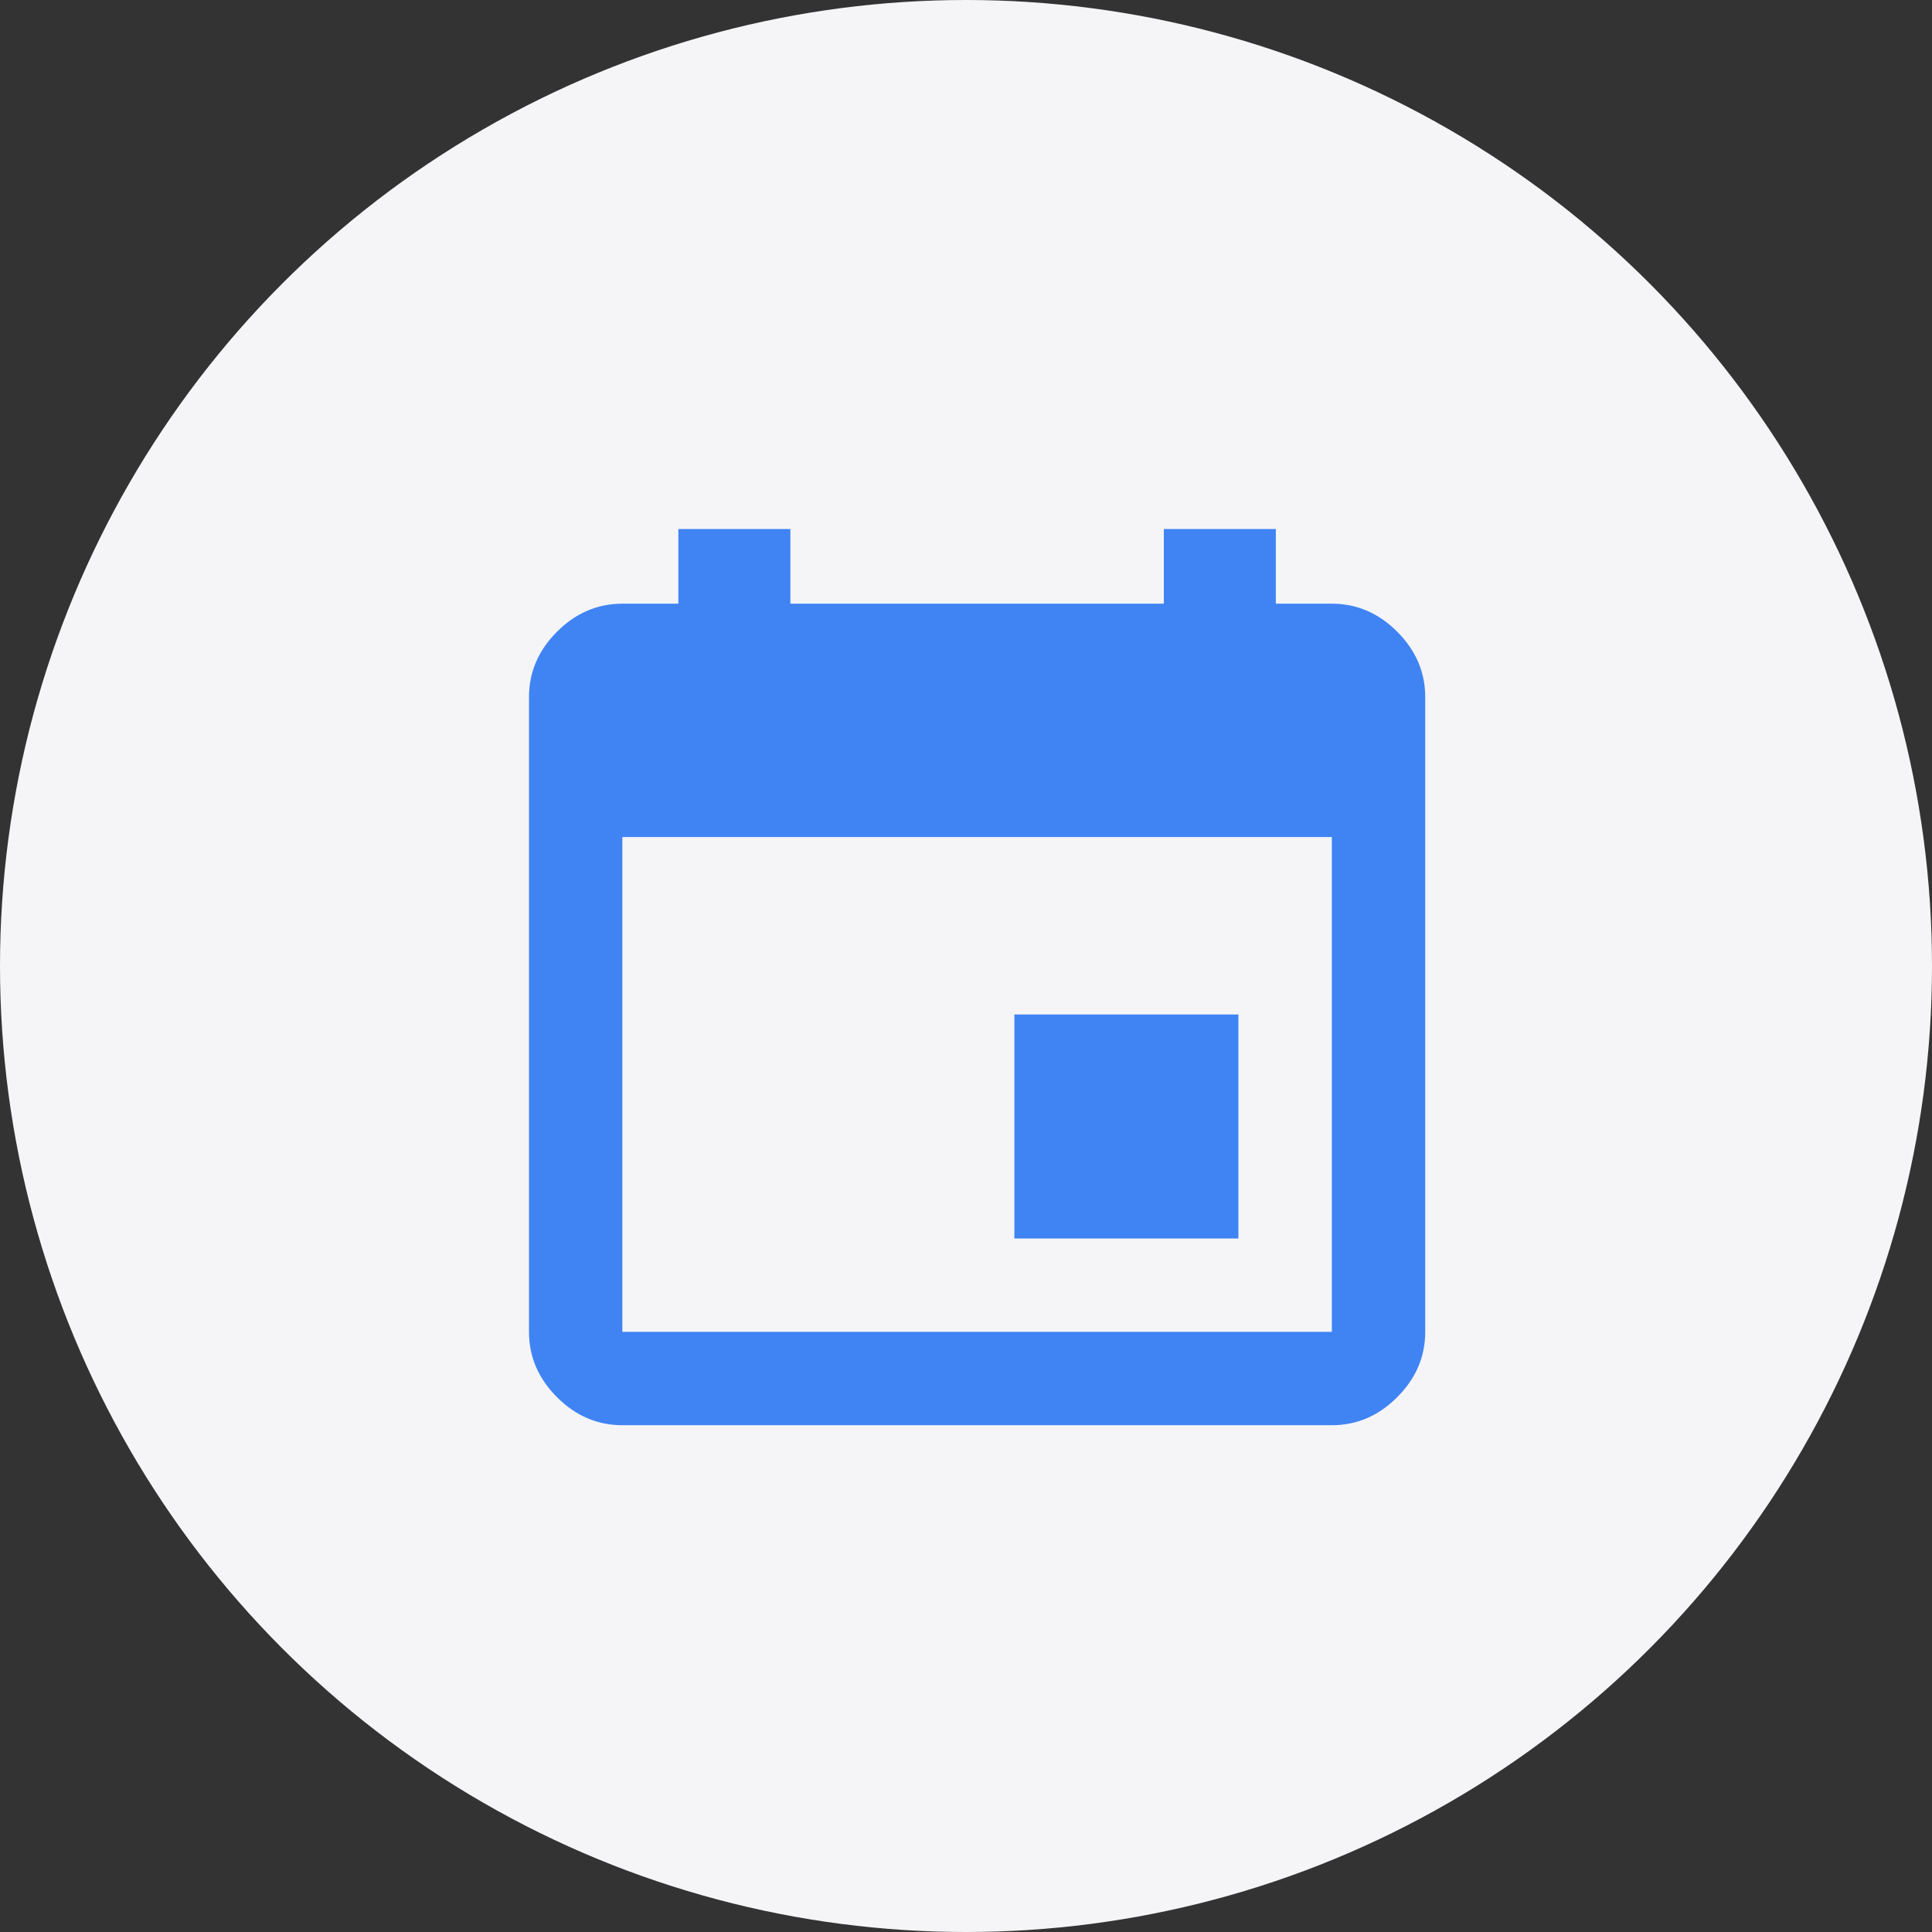
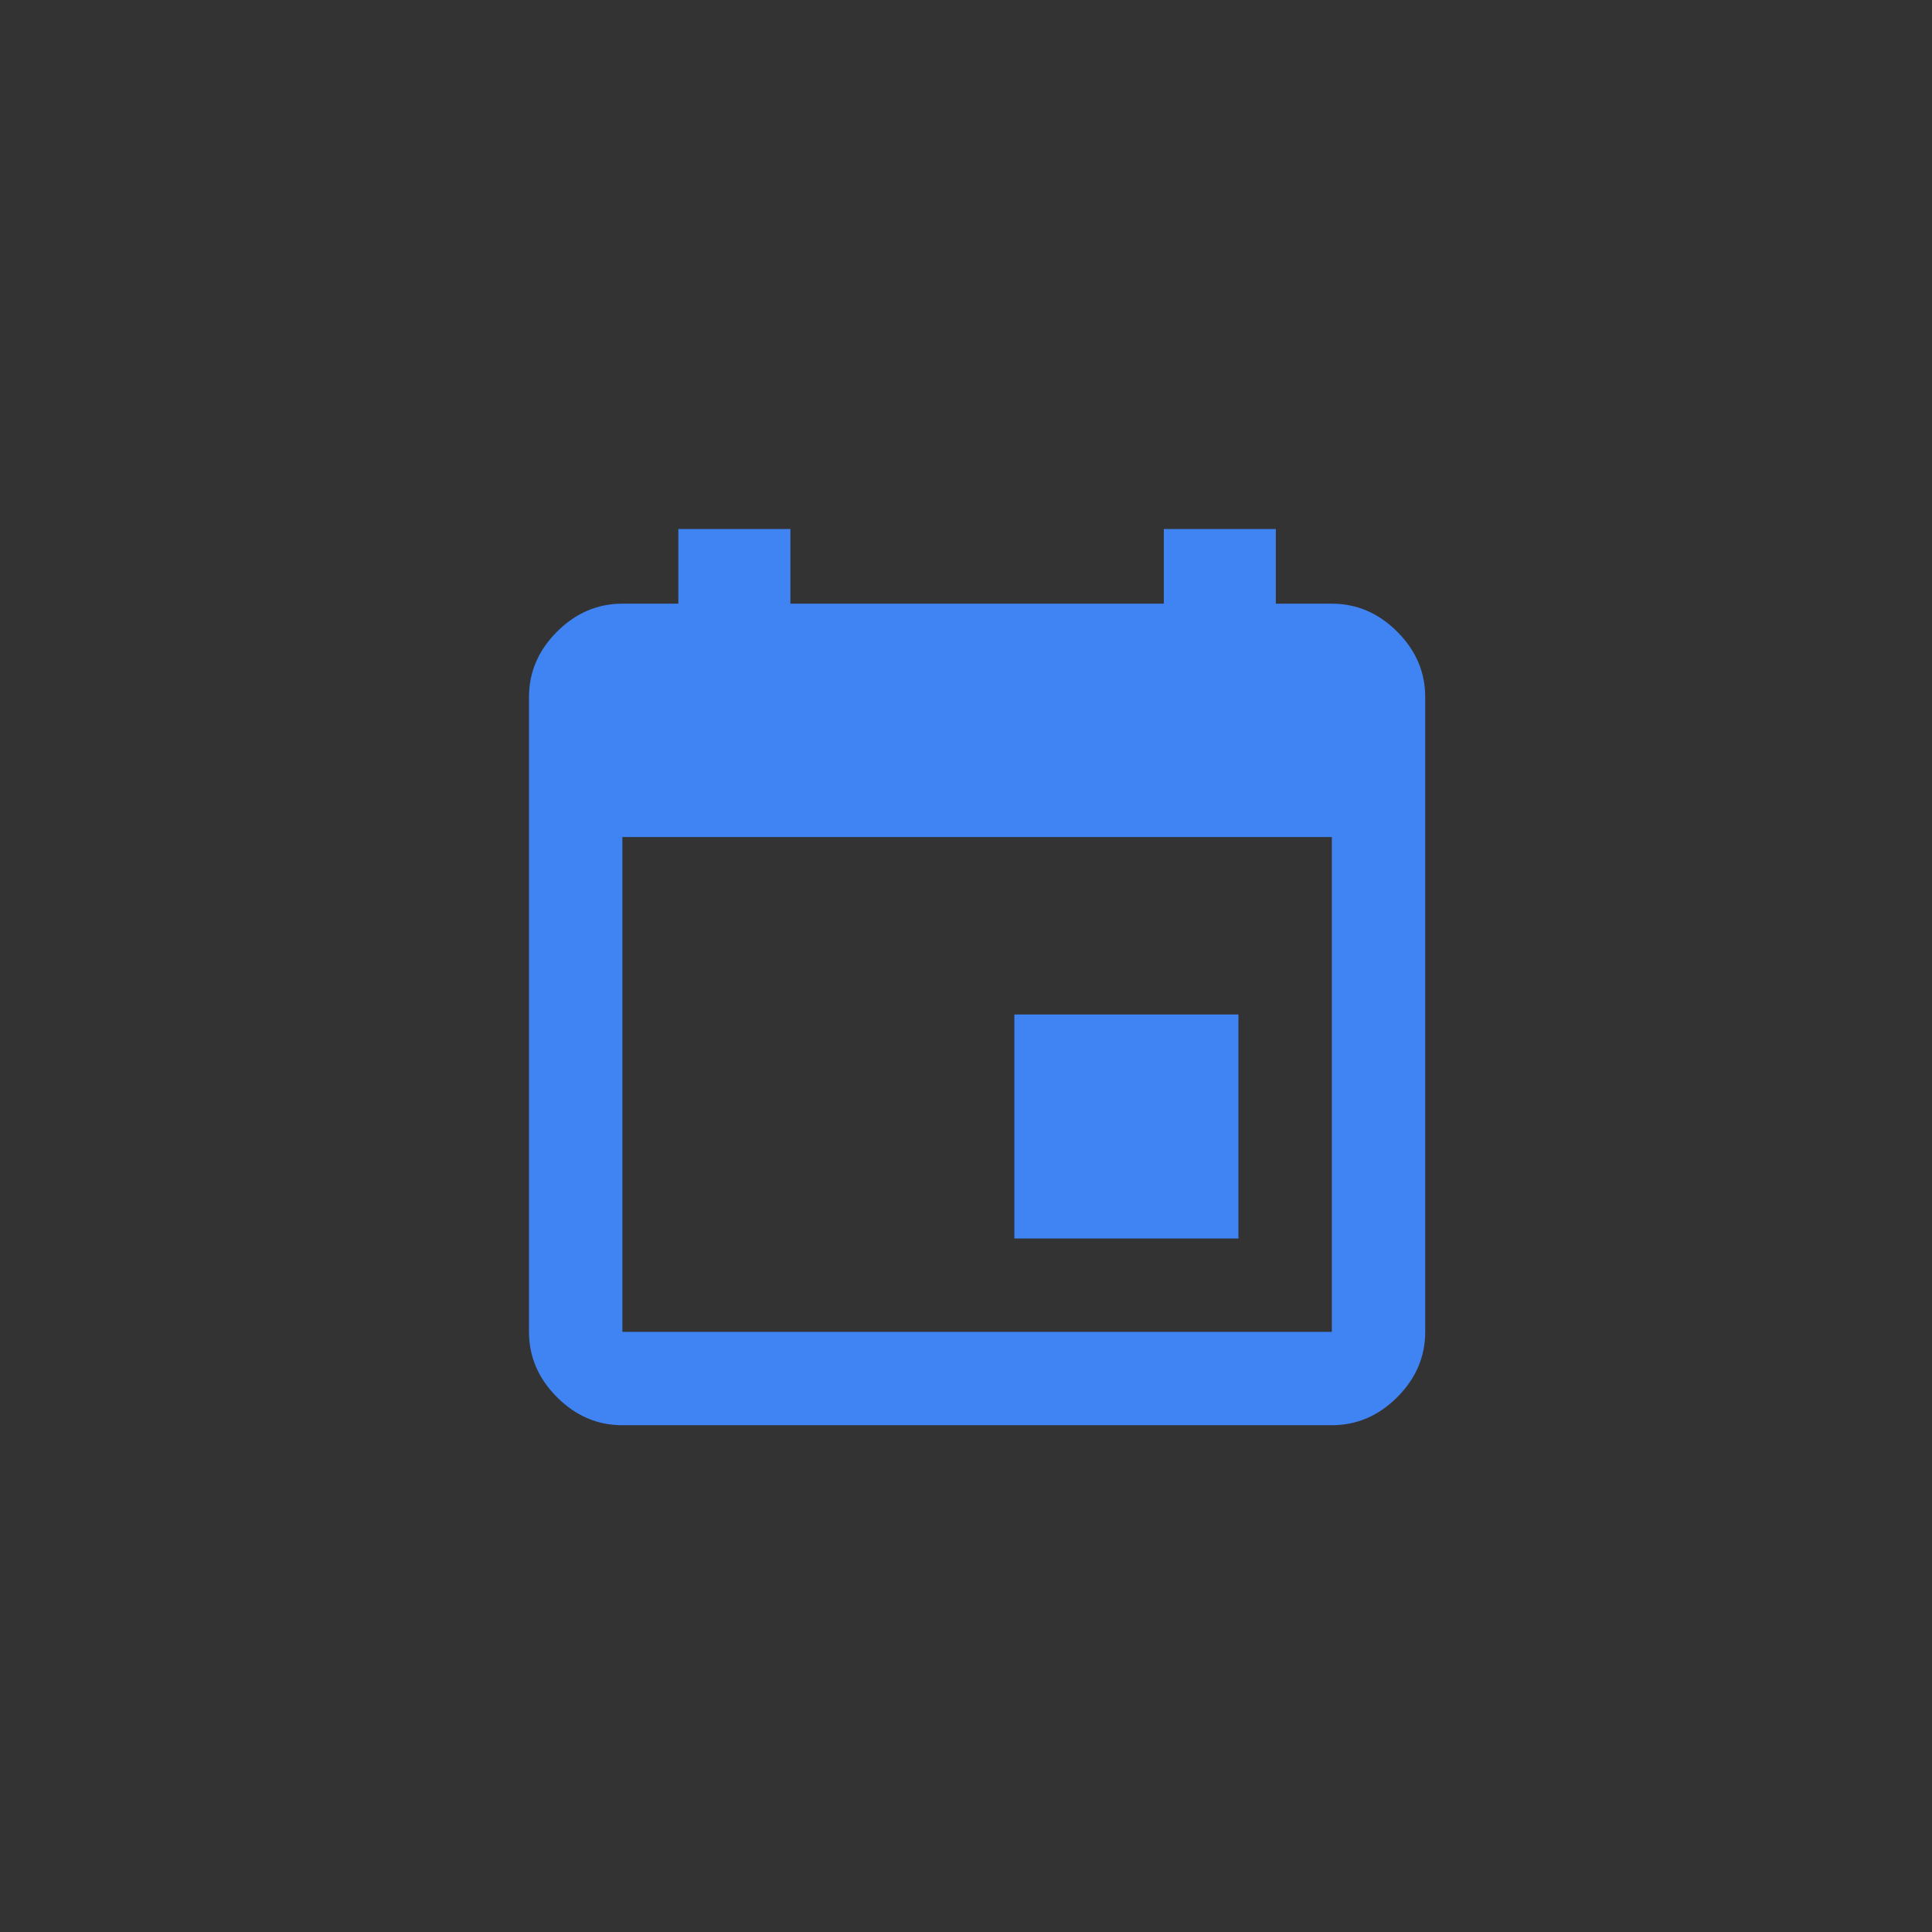
<svg xmlns="http://www.w3.org/2000/svg" width="84" height="84" viewBox="0 0 84 84" fill="none">
  <rect x="0" y="0" width="84" height="84" fill="#333333" stroke="none" />
-   <circle cx="42" cy="42" r="42" fill="#F5F5F7" />
  <path fill-rule="evenodd" clip-rule="evenodd" d="M53.845 44.107V53.848H44.103V44.107H53.845ZM50.601 23H55.471V26.247H57.907C58.989 26.247 59.936 26.653 60.748 27.465C61.56 28.277 61.966 29.224 61.966 30.306V57.907C61.966 58.989 61.56 59.936 60.748 60.748C59.936 61.56 58.989 61.966 57.907 61.966H27.059C25.977 61.966 25.029 61.56 24.218 60.748C23.406 59.936 23 58.989 23 57.907V30.306C23 29.224 23.406 28.277 24.218 27.465C25.029 26.653 25.977 26.247 27.059 26.247H29.494V23H34.365V26.247H50.601V23ZM57.906 57.907V36.394H27.059V57.907H57.906Z" fill="#4084F4" />
</svg>